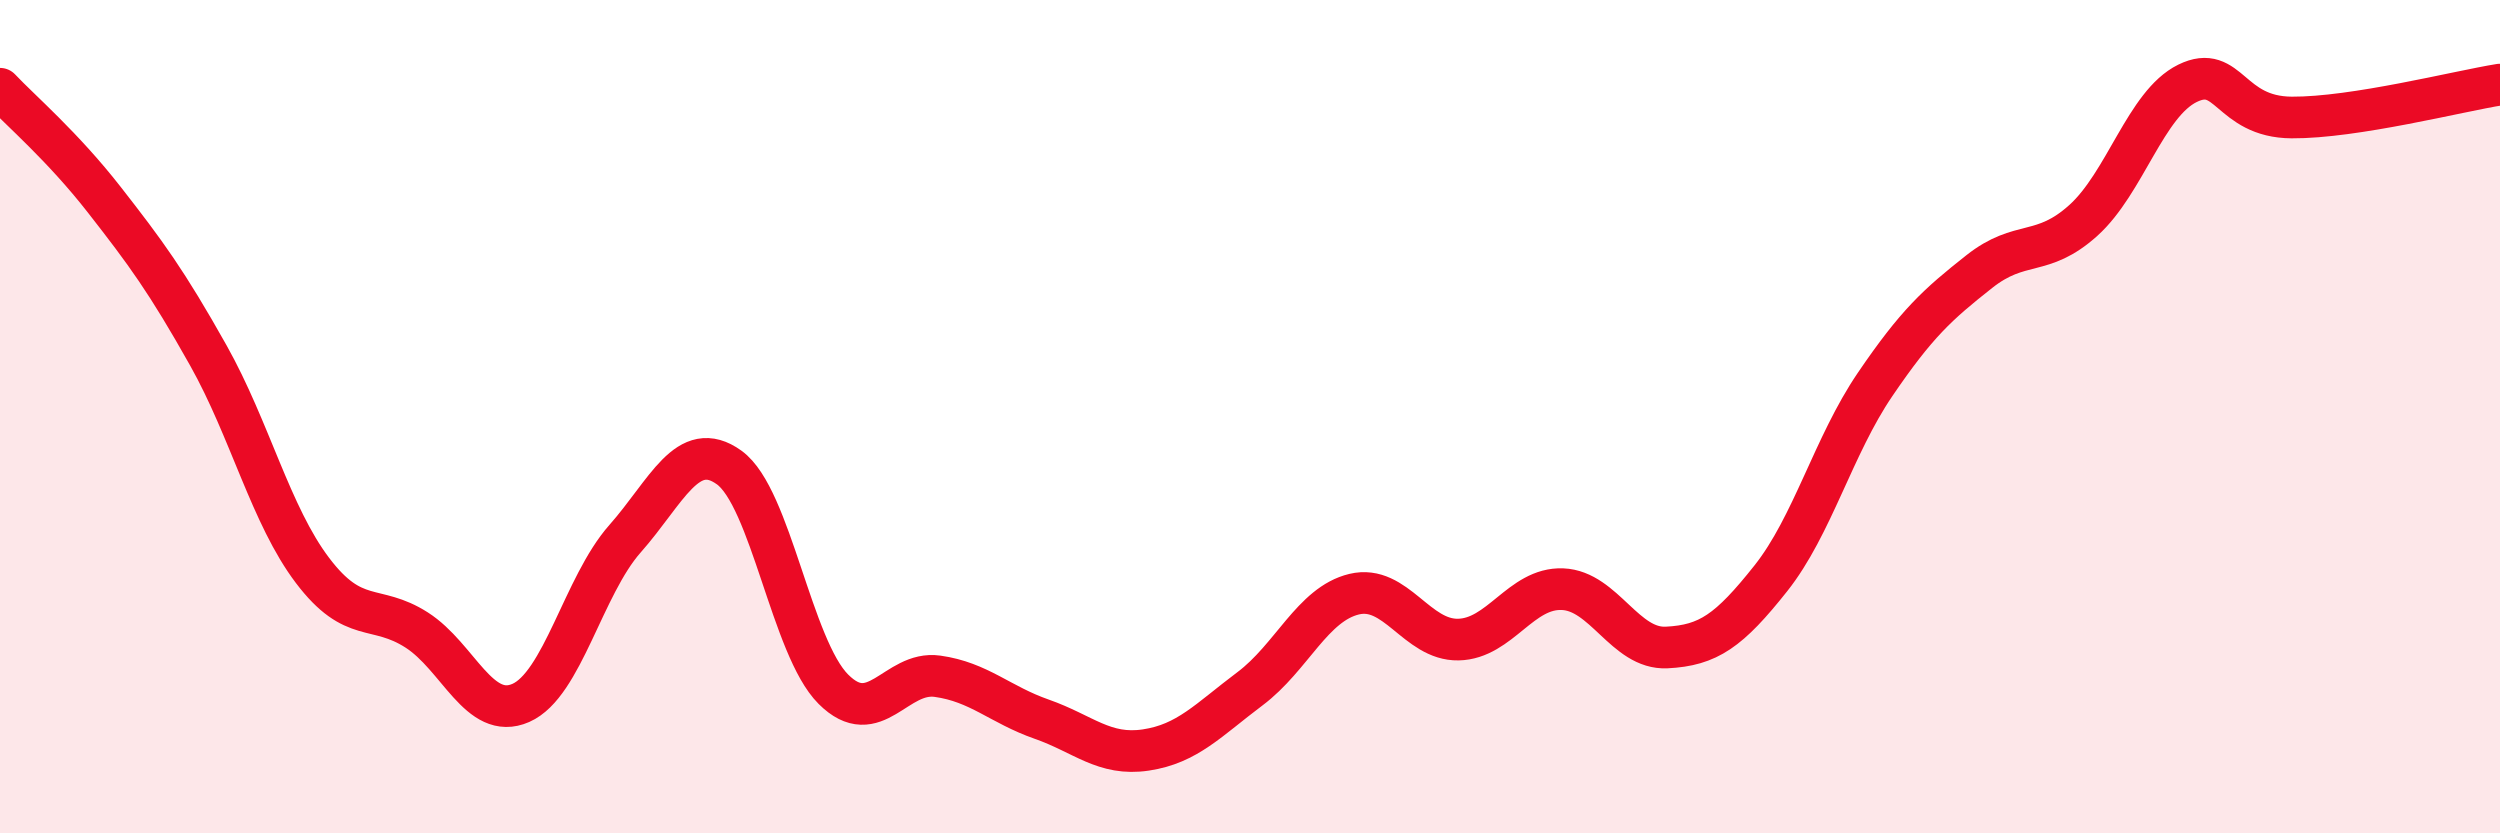
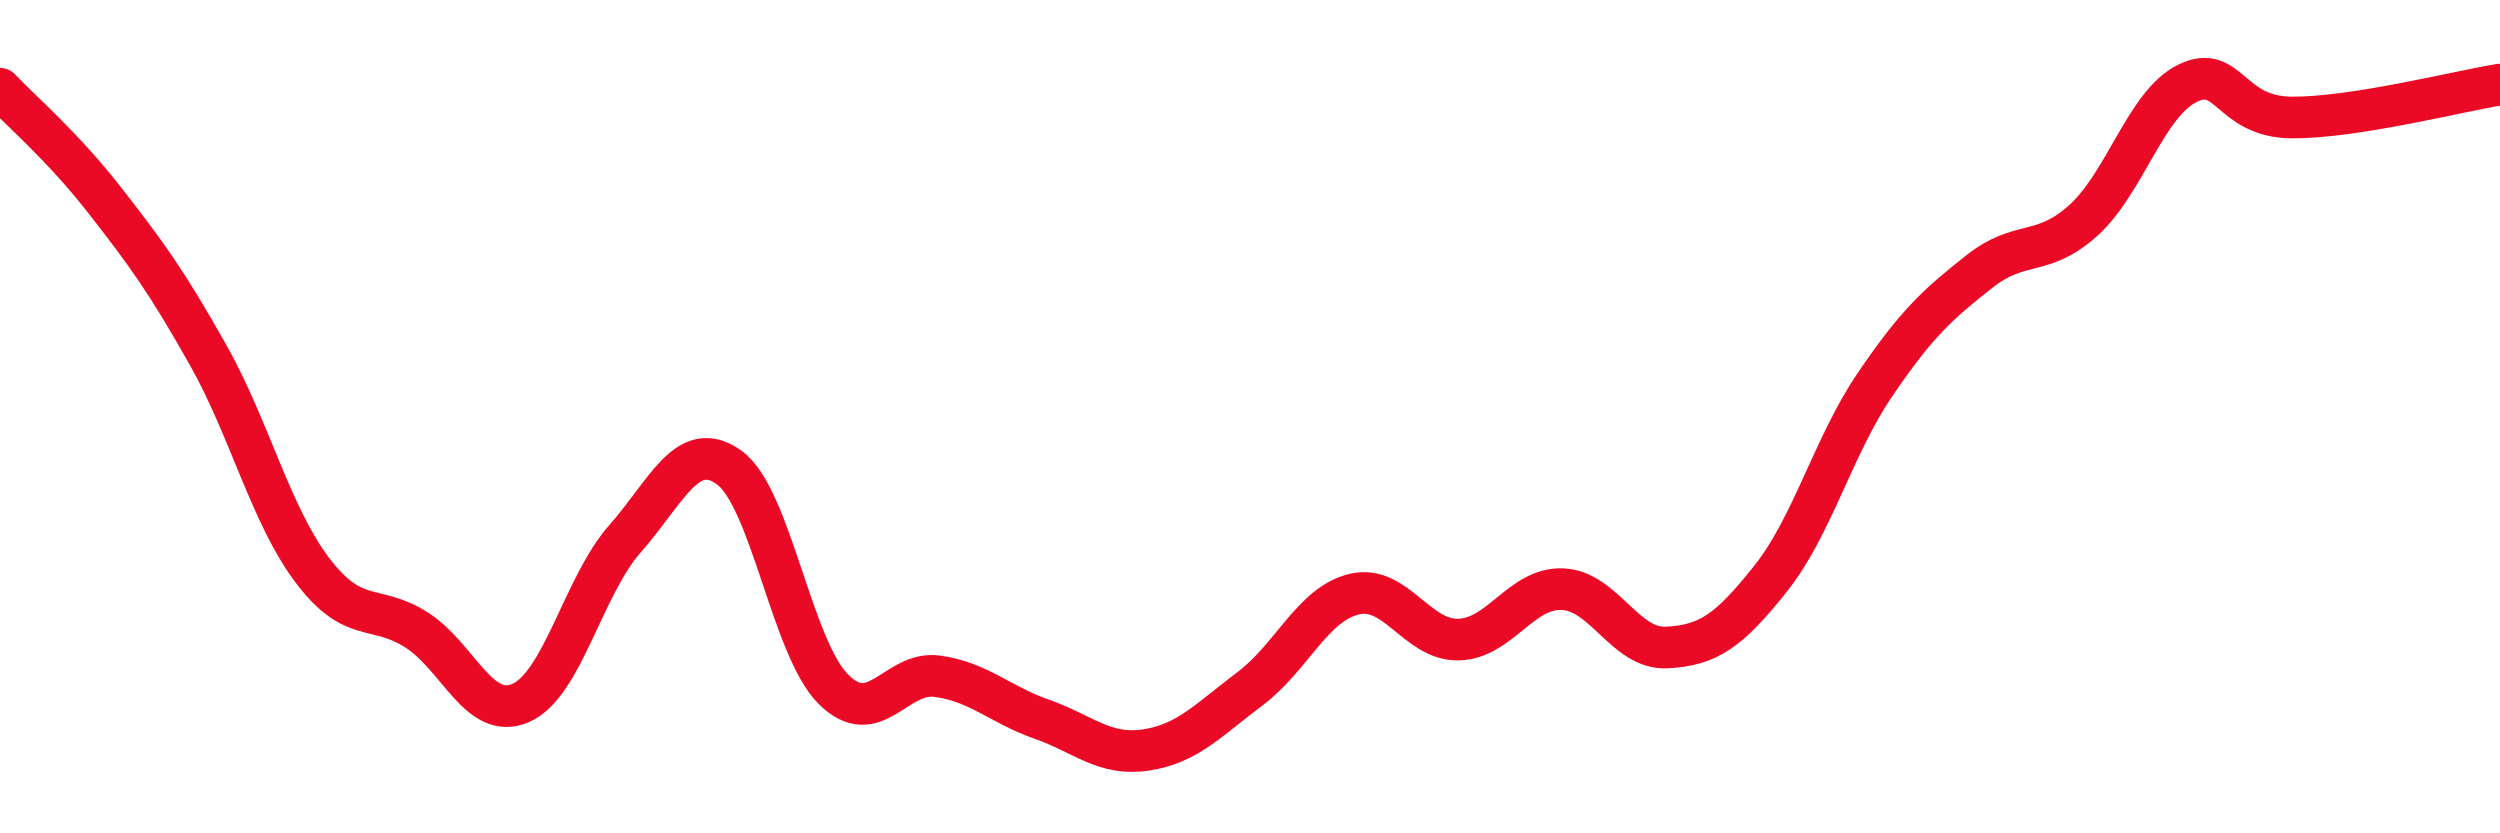
<svg xmlns="http://www.w3.org/2000/svg" width="60" height="20" viewBox="0 0 60 20">
-   <path d="M 0,2.13 C 0.5,2.66 1.5,3.51 2.5,4.79 C 3.5,6.07 4,6.75 5,8.53 C 6,10.31 6.5,12.37 7.5,13.69 C 8.5,15.01 9,14.48 10,15.12 C 11,15.76 11.5,17.31 12.5,16.87 C 13.5,16.43 14,14.06 15,12.93 C 16,11.8 16.5,10.5 17.5,11.22 C 18.5,11.94 19,15.54 20,16.54 C 21,17.54 21.5,16.09 22.5,16.23 C 23.5,16.37 24,16.91 25,17.26 C 26,17.61 26.5,18.15 27.5,18 C 28.5,17.85 29,17.28 30,16.53 C 31,15.78 31.5,14.5 32.5,14.26 C 33.5,14.02 34,15.37 35,15.35 C 36,15.33 36.5,14.1 37.5,14.14 C 38.5,14.18 39,15.59 40,15.54 C 41,15.49 41.5,15.14 42.5,13.88 C 43.5,12.62 44,10.7 45,9.23 C 46,7.76 46.5,7.31 47.5,6.52 C 48.5,5.73 49,6.19 50,5.29 C 51,4.39 51.5,2.49 52.5,2 C 53.5,1.51 53.5,2.81 55,2.82 C 56.5,2.83 59,2.19 60,2.03L60 20L0 20Z" fill="#EB0A25" opacity="0.1" stroke-linecap="round" stroke-linejoin="round" />
  <path d="M 0,2.13 C 0.5,2.66 1.5,3.51 2.5,4.79 C 3.5,6.07 4,6.75 5,8.53 C 6,10.31 6.5,12.37 7.5,13.69 C 8.5,15.01 9,14.48 10,15.12 C 11,15.76 11.5,17.31 12.5,16.87 C 13.5,16.43 14,14.06 15,12.93 C 16,11.8 16.5,10.5 17.5,11.22 C 18.5,11.94 19,15.54 20,16.54 C 21,17.54 21.5,16.09 22.5,16.23 C 23.5,16.37 24,16.91 25,17.26 C 26,17.61 26.5,18.15 27.5,18 C 28.5,17.85 29,17.28 30,16.53 C 31,15.78 31.5,14.5 32.5,14.26 C 33.5,14.02 34,15.37 35,15.35 C 36,15.33 36.5,14.1 37.5,14.14 C 38.5,14.18 39,15.59 40,15.54 C 41,15.49 41.5,15.14 42.5,13.88 C 43.5,12.62 44,10.7 45,9.23 C 46,7.76 46.5,7.31 47.5,6.52 C 48.5,5.73 49,6.19 50,5.29 C 51,4.39 51.5,2.49 52.5,2 C 53.5,1.51 53.5,2.81 55,2.82 C 56.5,2.83 59,2.19 60,2.03" stroke="#EB0A25" stroke-width="1" fill="none" stroke-linecap="round" stroke-linejoin="round" />
</svg>